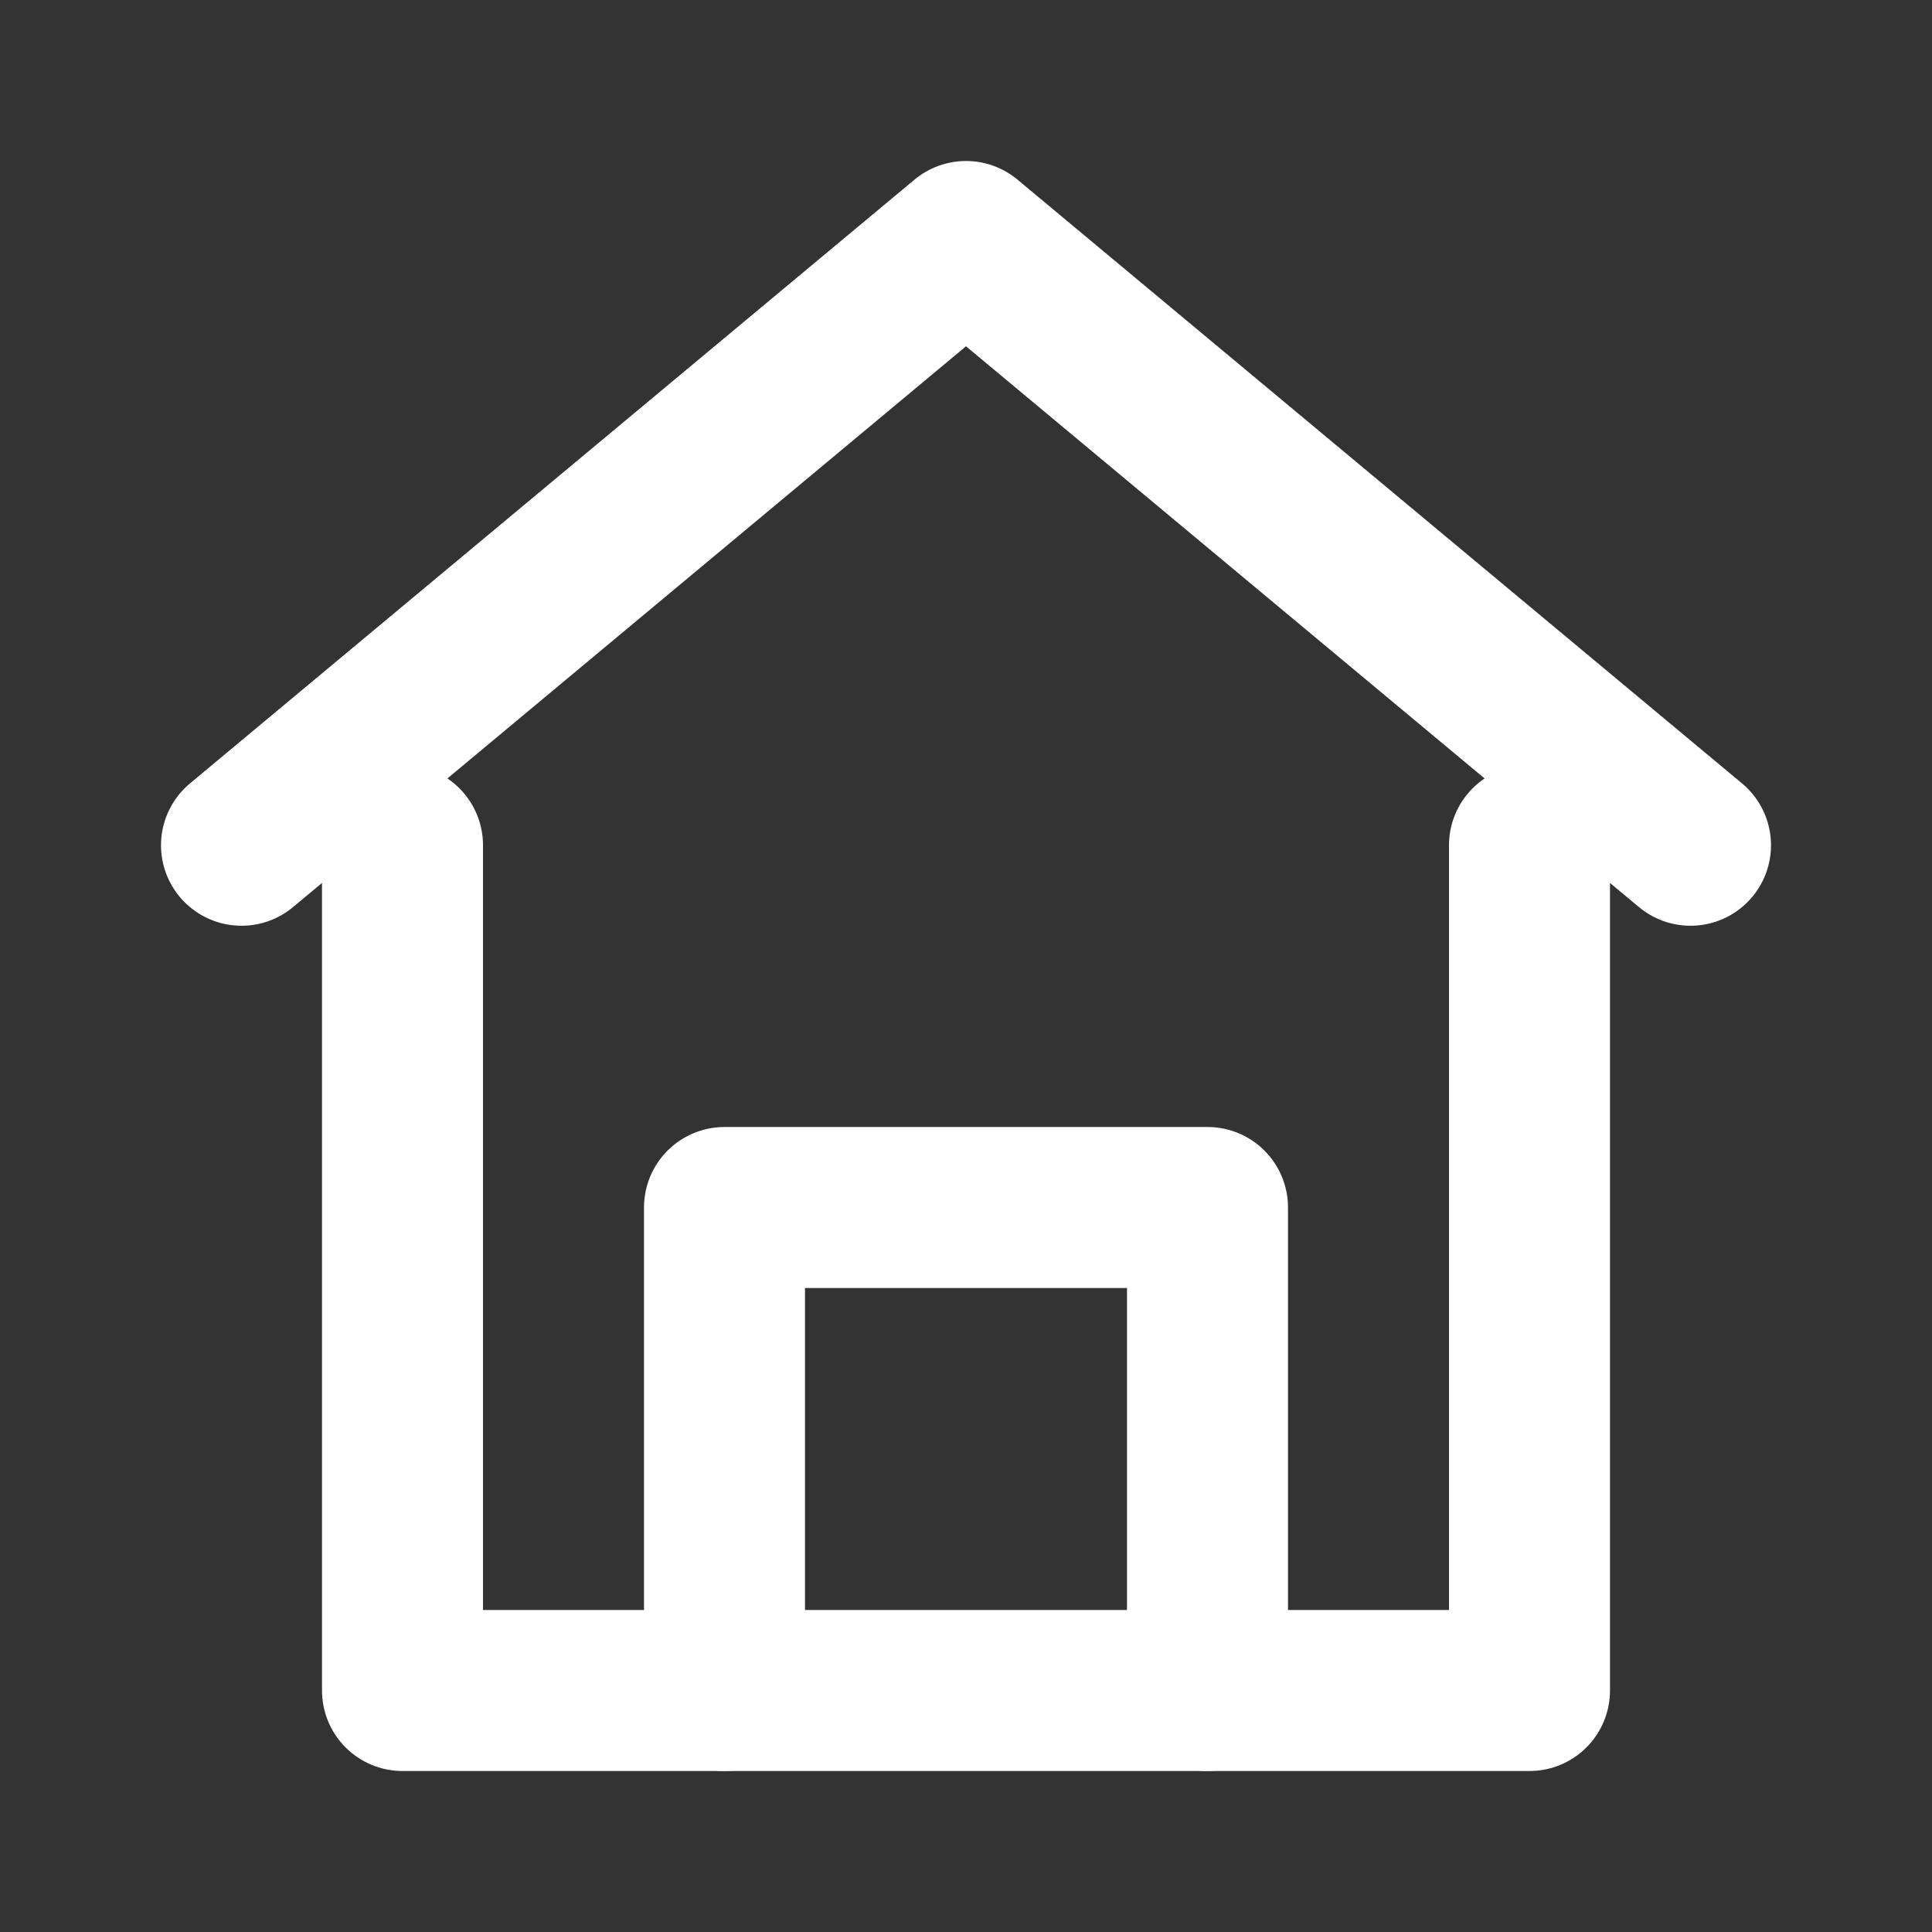
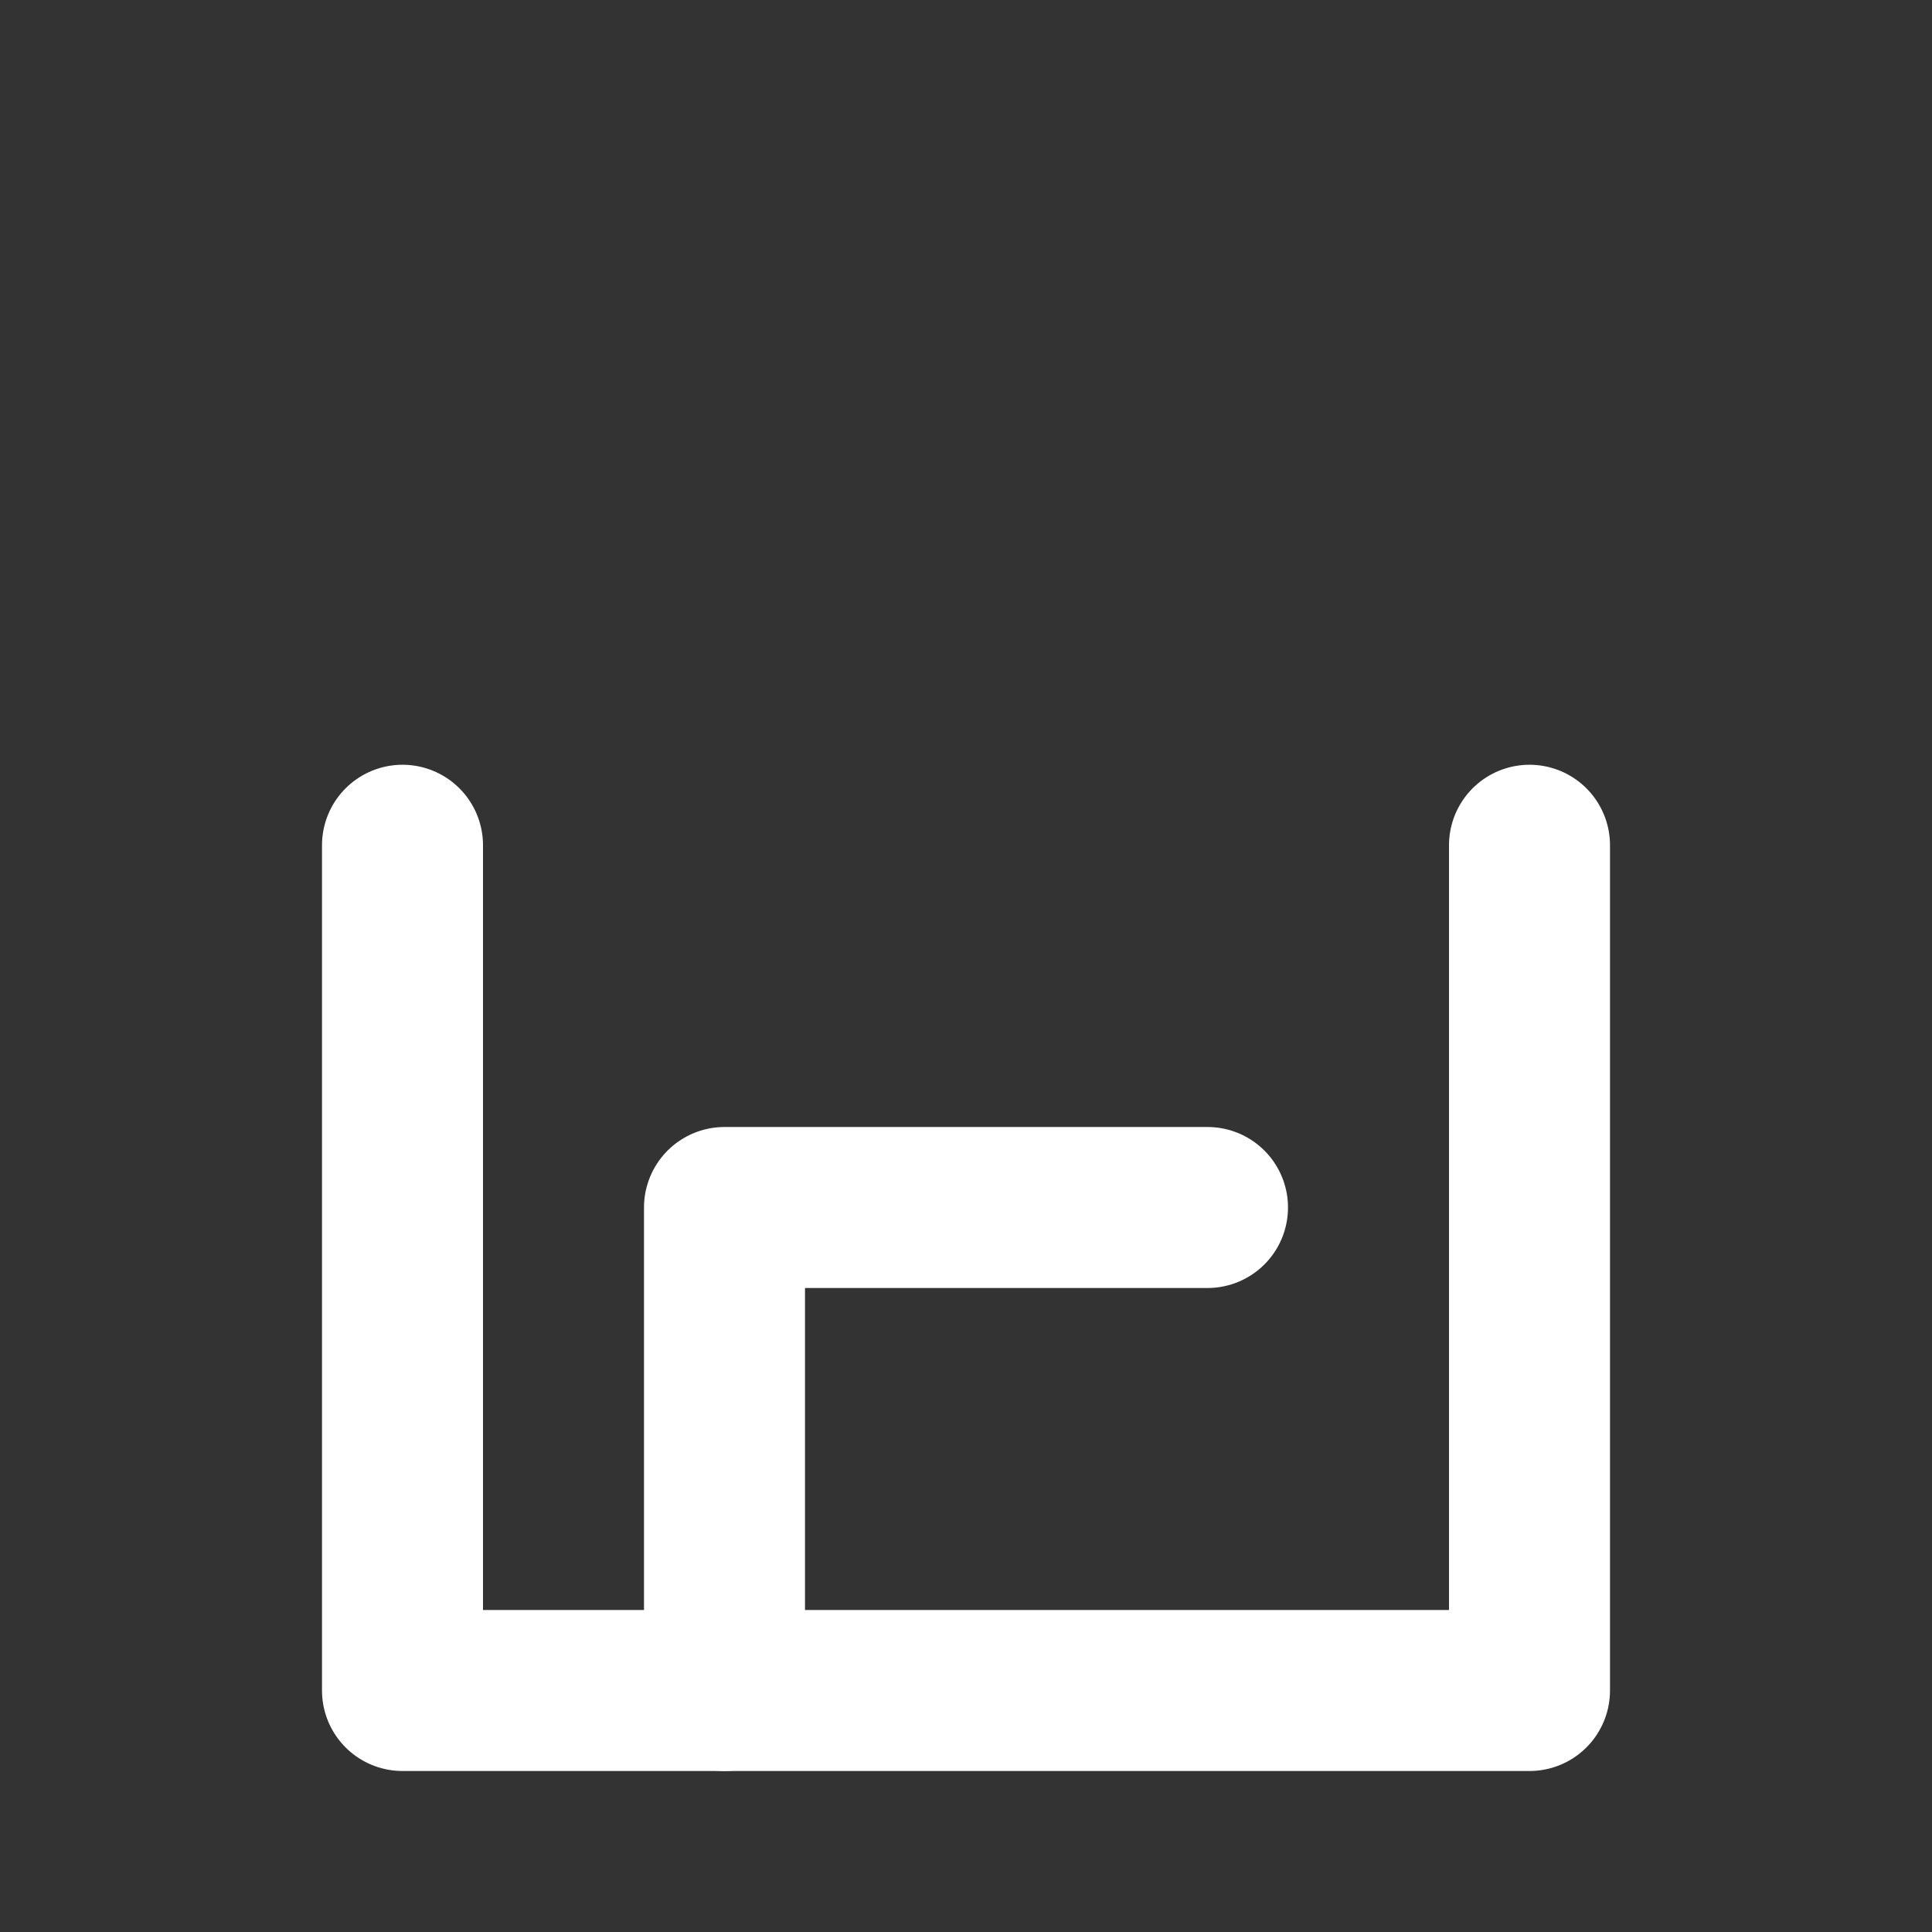
<svg xmlns="http://www.w3.org/2000/svg" version="1.1" id="Layer_1" x="0px" y="0px" width="24px" height="24px" viewBox="0 0 24 24" enable-background="new 0 0 24 24" xml:space="preserve">
  <rect x="0" y="0" width="24" height="24" fill="#333333" stroke="none" />
-   <path fill="none" stroke="#FFFFFF" stroke-width="2" stroke-linecap="round" stroke-linejoin="round" d="M3,10.5L12,3l9,7.5" />
  <path fill="none" stroke="#FFFFFF" stroke-width="2" stroke-linecap="round" stroke-linejoin="round" d="M5,10.5V21h14V10.5" />
-   <path fill="none" stroke="#FFFFFF" stroke-width="2" stroke-linecap="round" stroke-linejoin="round" d="M9,21v-6h6v6" />
+   <path fill="none" stroke="#FFFFFF" stroke-width="2" stroke-linecap="round" stroke-linejoin="round" d="M9,21v-6h6" />
</svg>